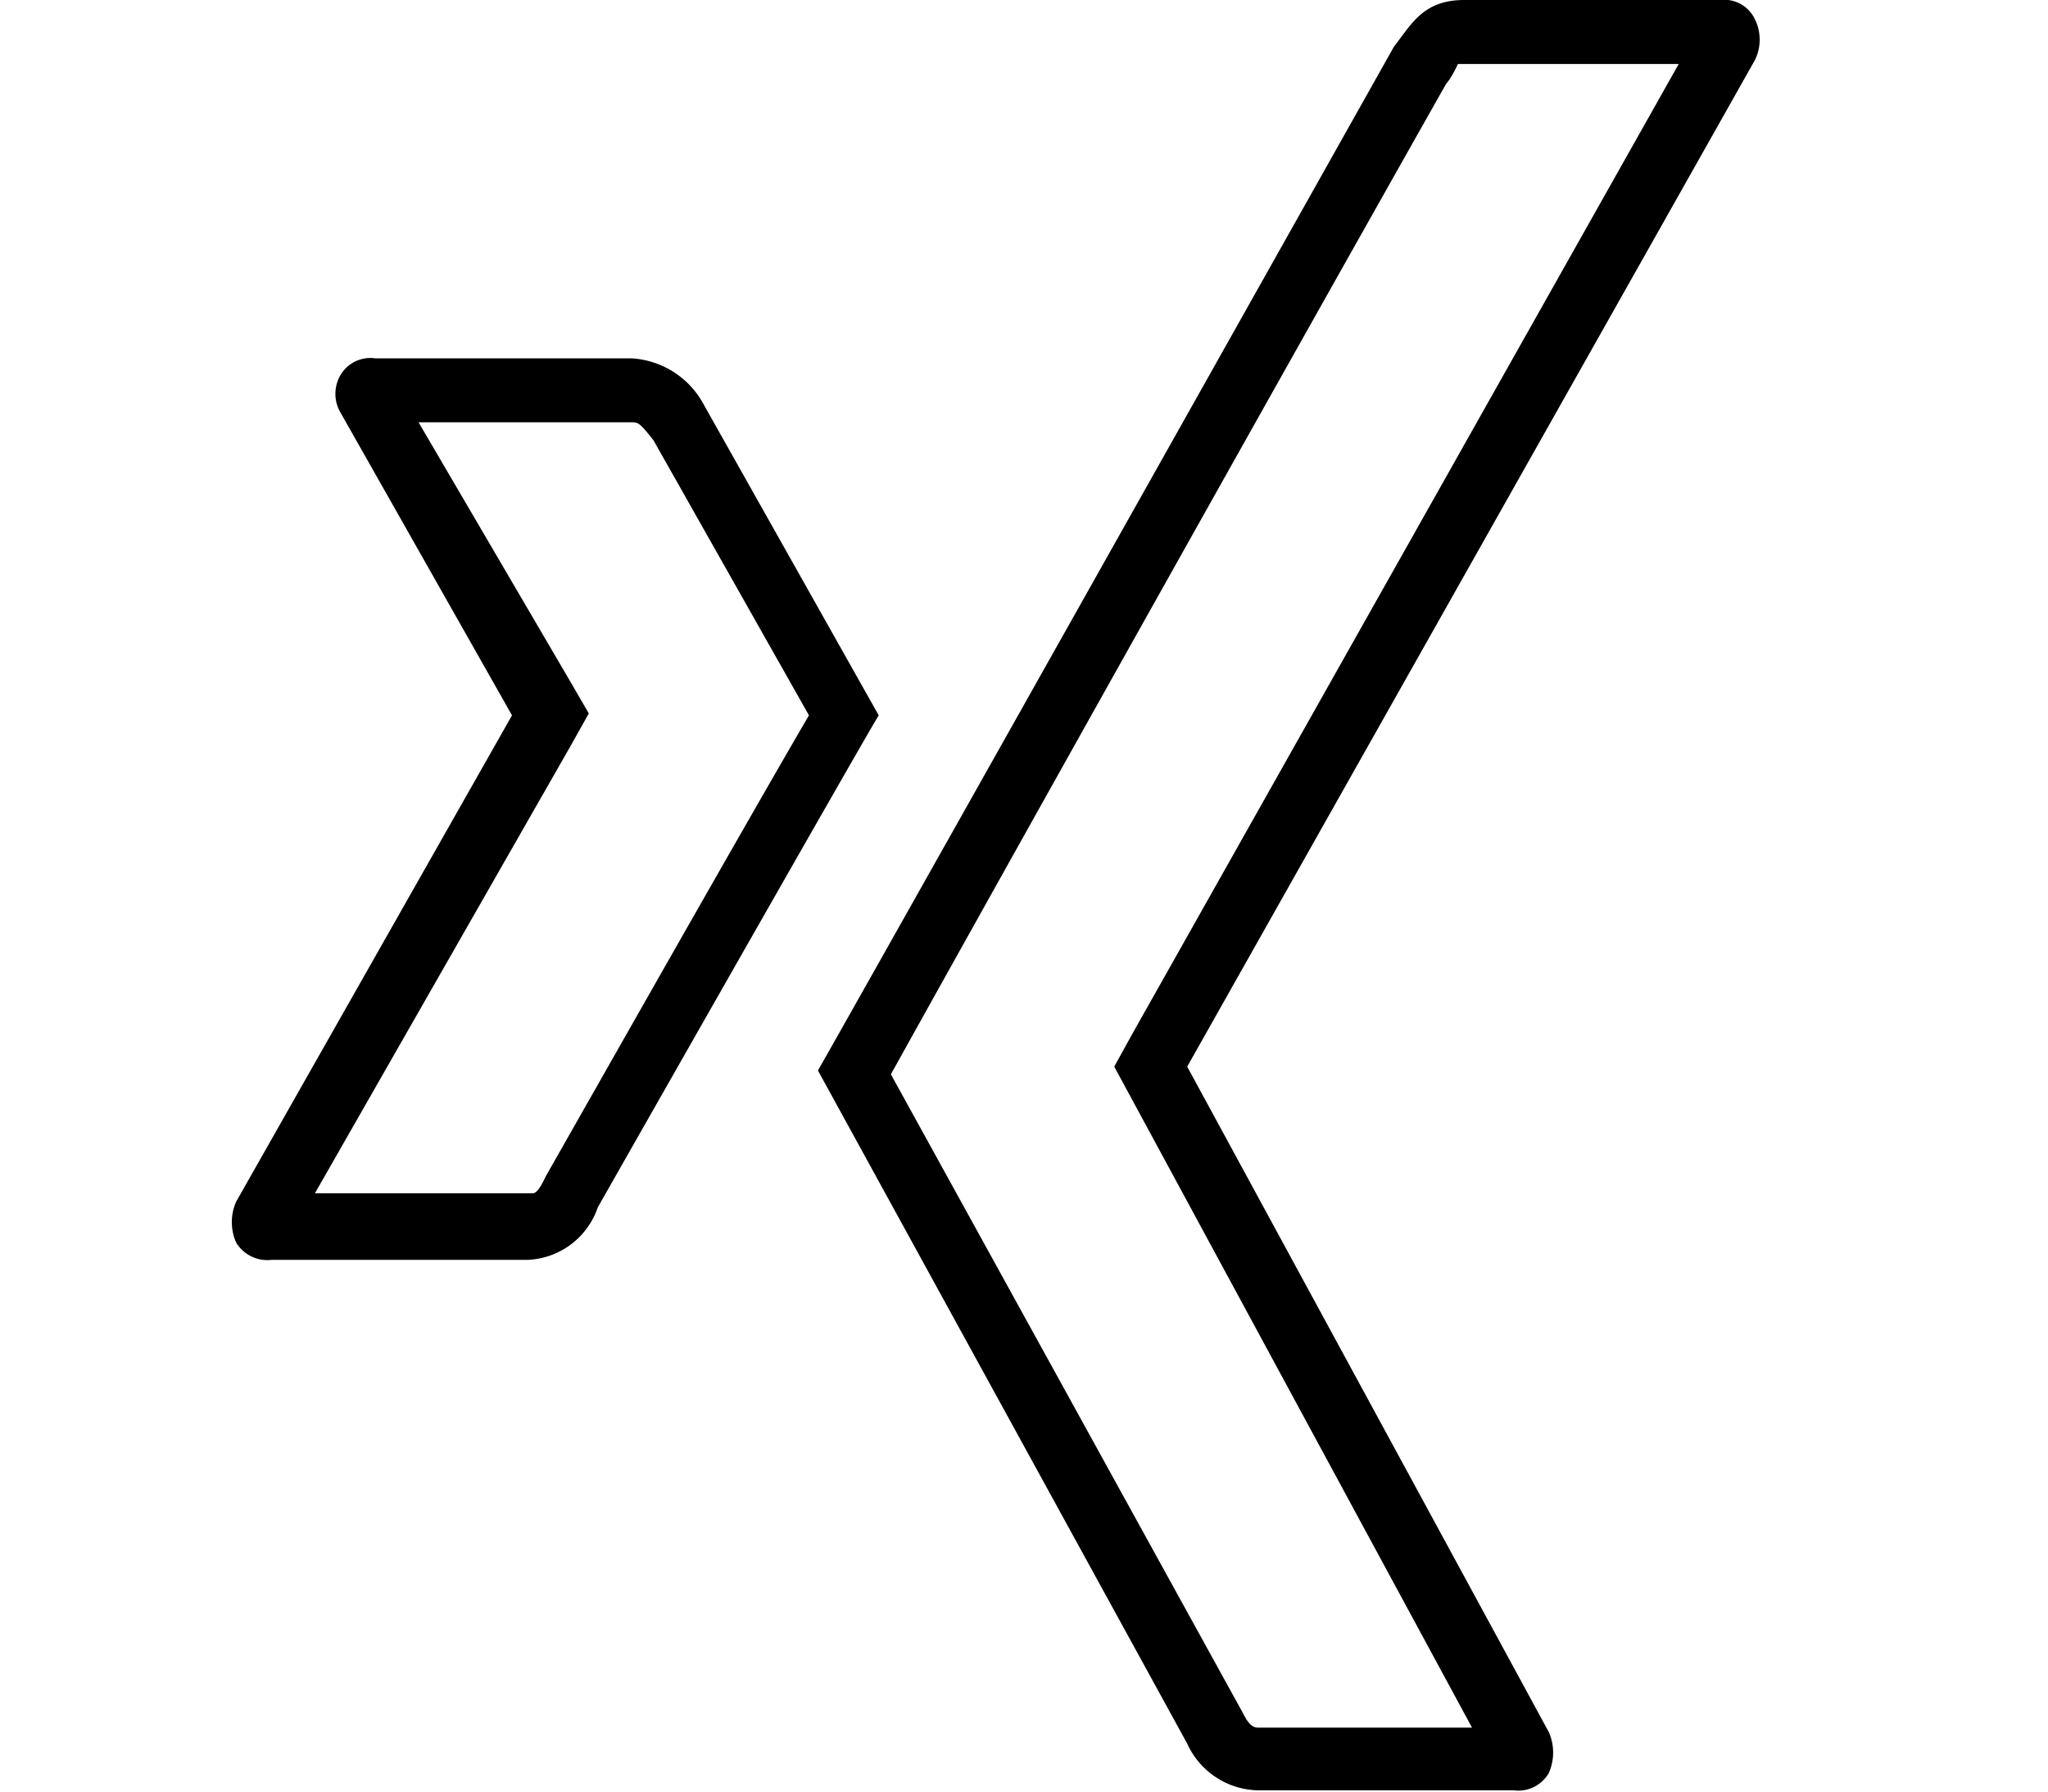
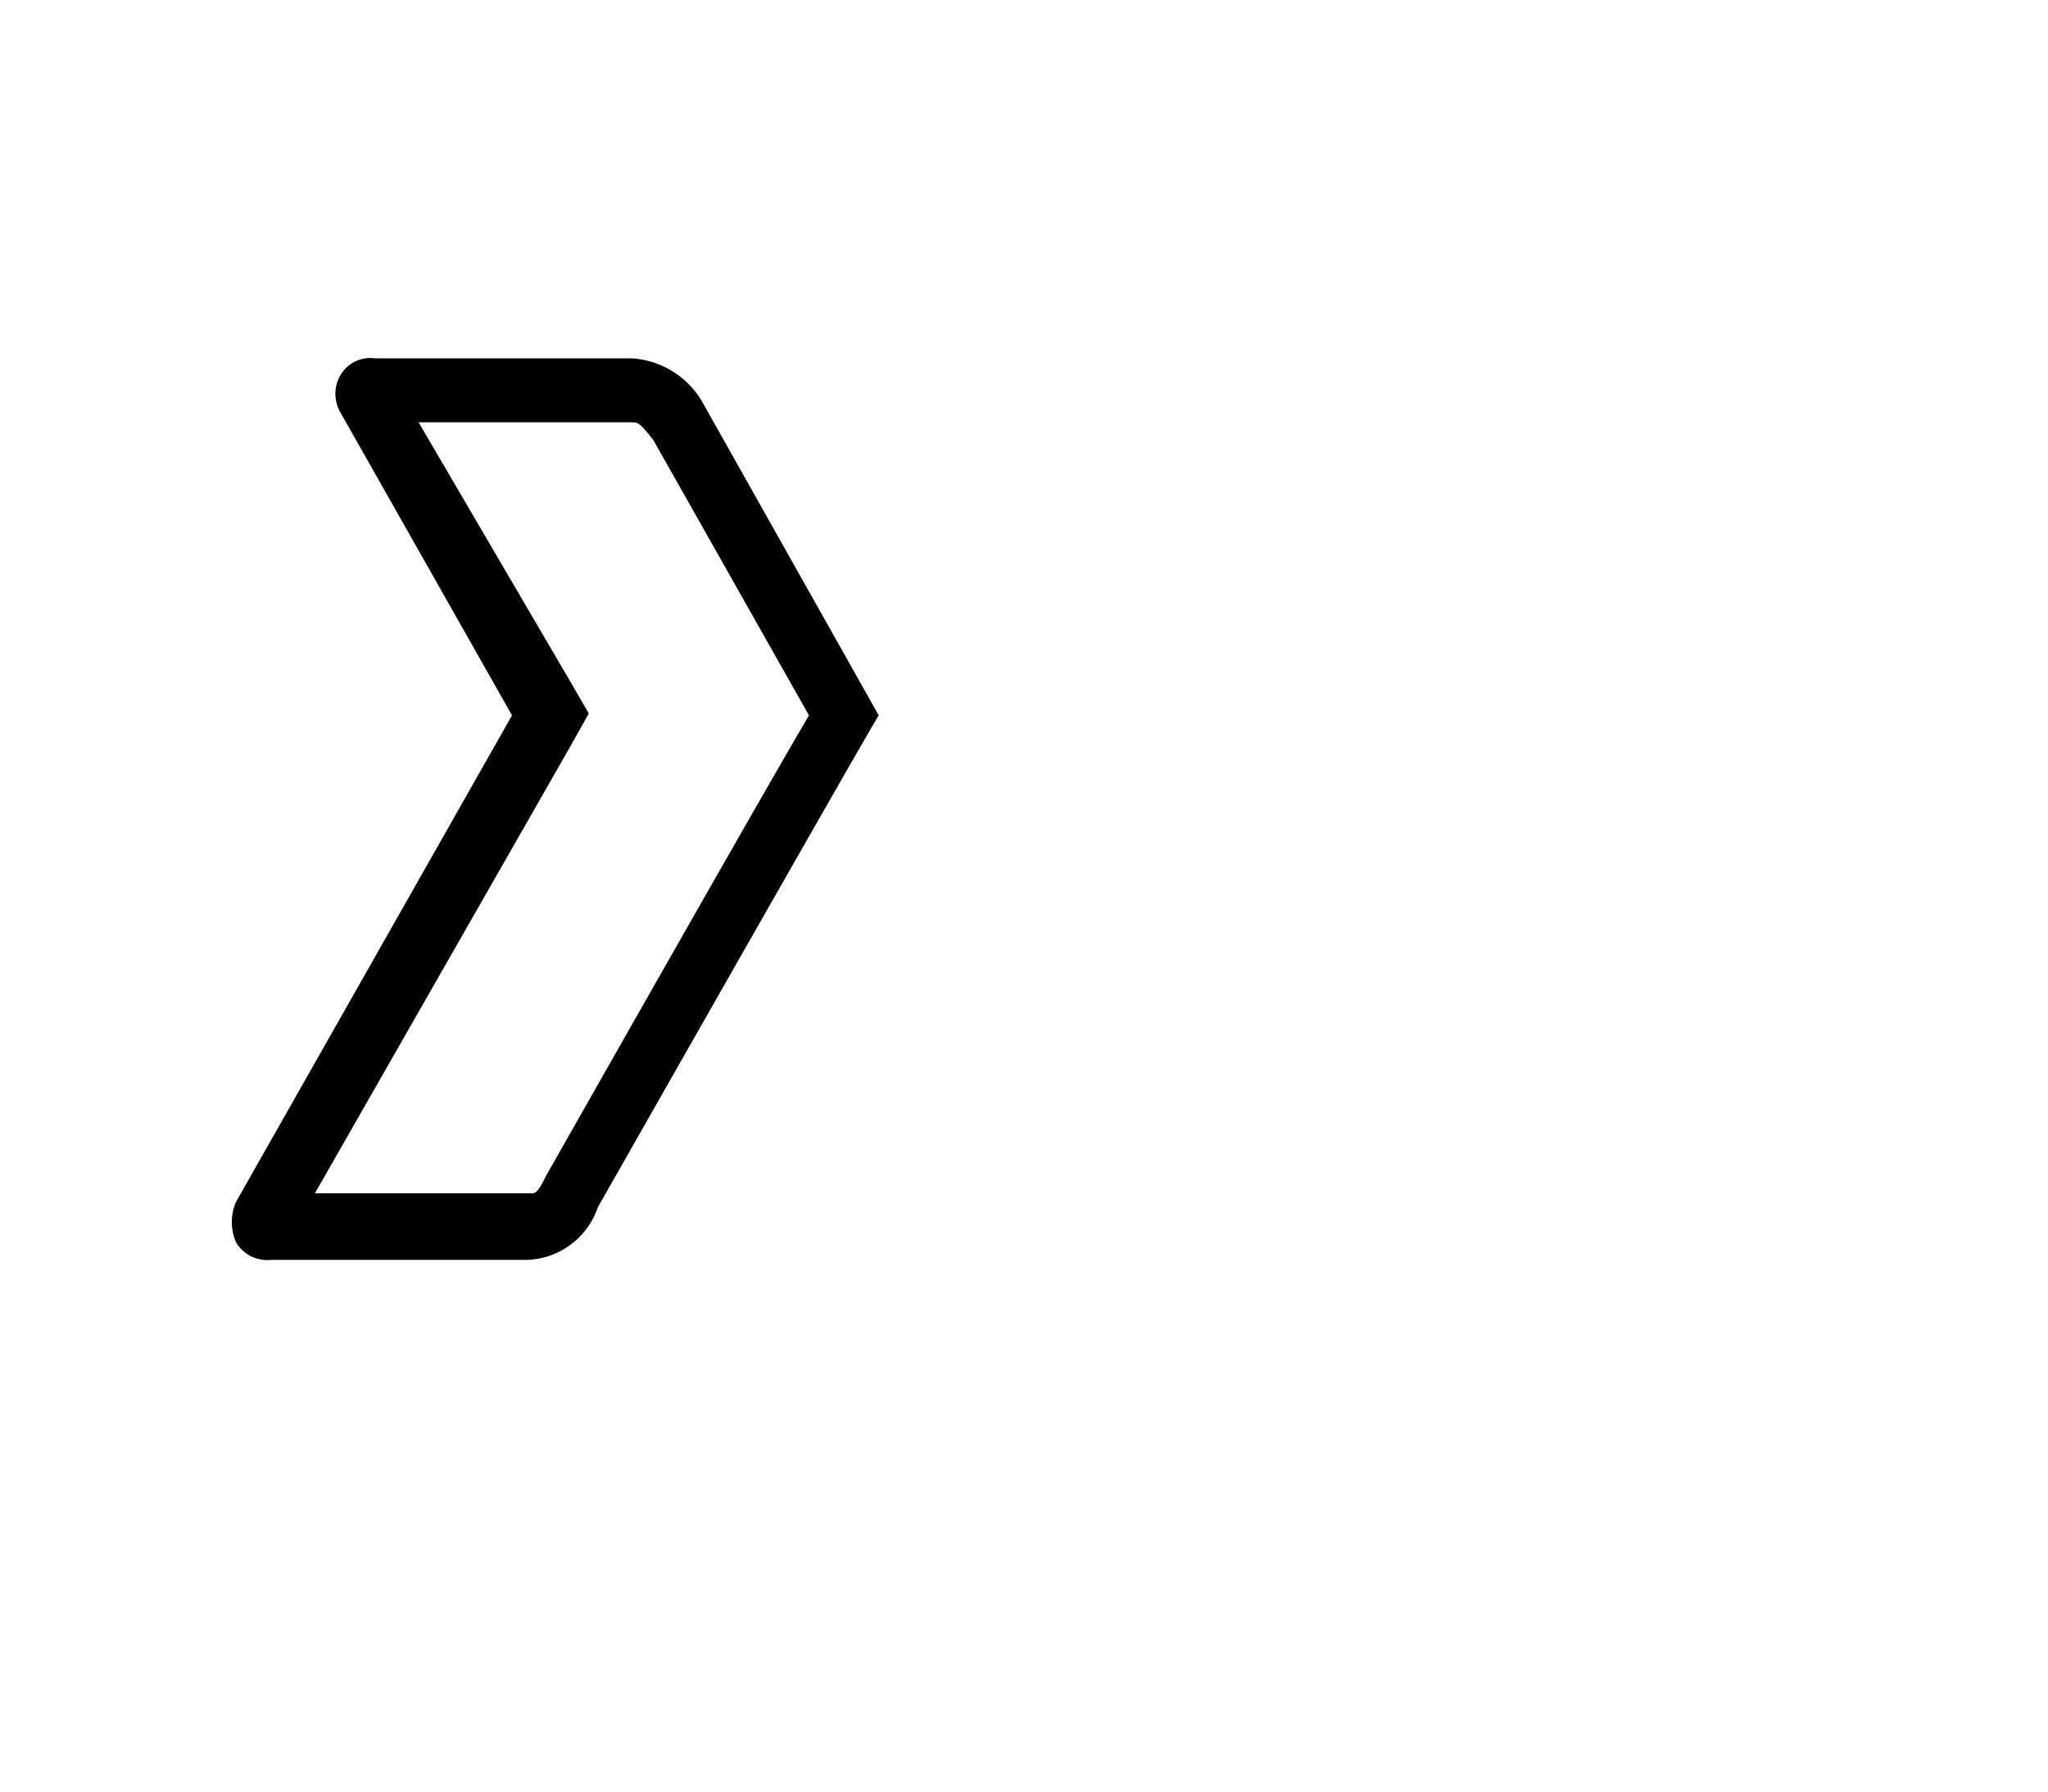
<svg xmlns="http://www.w3.org/2000/svg" id="Ebene_1" data-name="Ebene 1" viewBox="0 0 32 28">
  <path d="M9.86,6.6c.11,0,.13,0,.35.28l2.43,4.3c-.89,1.52-3.28,5.74-4.11,7.2v0l0,0c-.1.21-.15.26-.2.27H4.92l4-7,.28-.5-.29-.5L6.54,6.6H9.86m0-1h-4a.54.54,0,0,0-.55.28.58.58,0,0,0,0,.55L8,11.18l-4.31,7.6a.79.79,0,0,0,0,.64.57.57,0,0,0,.55.27h4a1.21,1.21,0,0,0,1.1-.82s4.21-7.41,4.39-7.69L11,6.33A1.37,1.37,0,0,0,9.86,5.6Z" />
-   <path d="M26.23,1,17.68,16.18l-.27.49.26.48L23,27H19.65c-.1,0-.17-.11-.22-.21l-5.51-10c1.11-2,5.58-10,8.67-15.47l.06-.08A1.94,1.94,0,0,0,22.78,1h3.45m.65-1h-4c-.64,0-.82.37-1.1.73,0,0-8.69,15.47-9,16l5.77,10.52a1.24,1.24,0,0,0,1.1.73h4a.55.55,0,0,0,.55-.27.79.79,0,0,0,0-.64L18.55,16.67,27.42.94a.72.72,0,0,0,0-.64A.53.53,0,0,0,26.88,0Z" />
</svg>